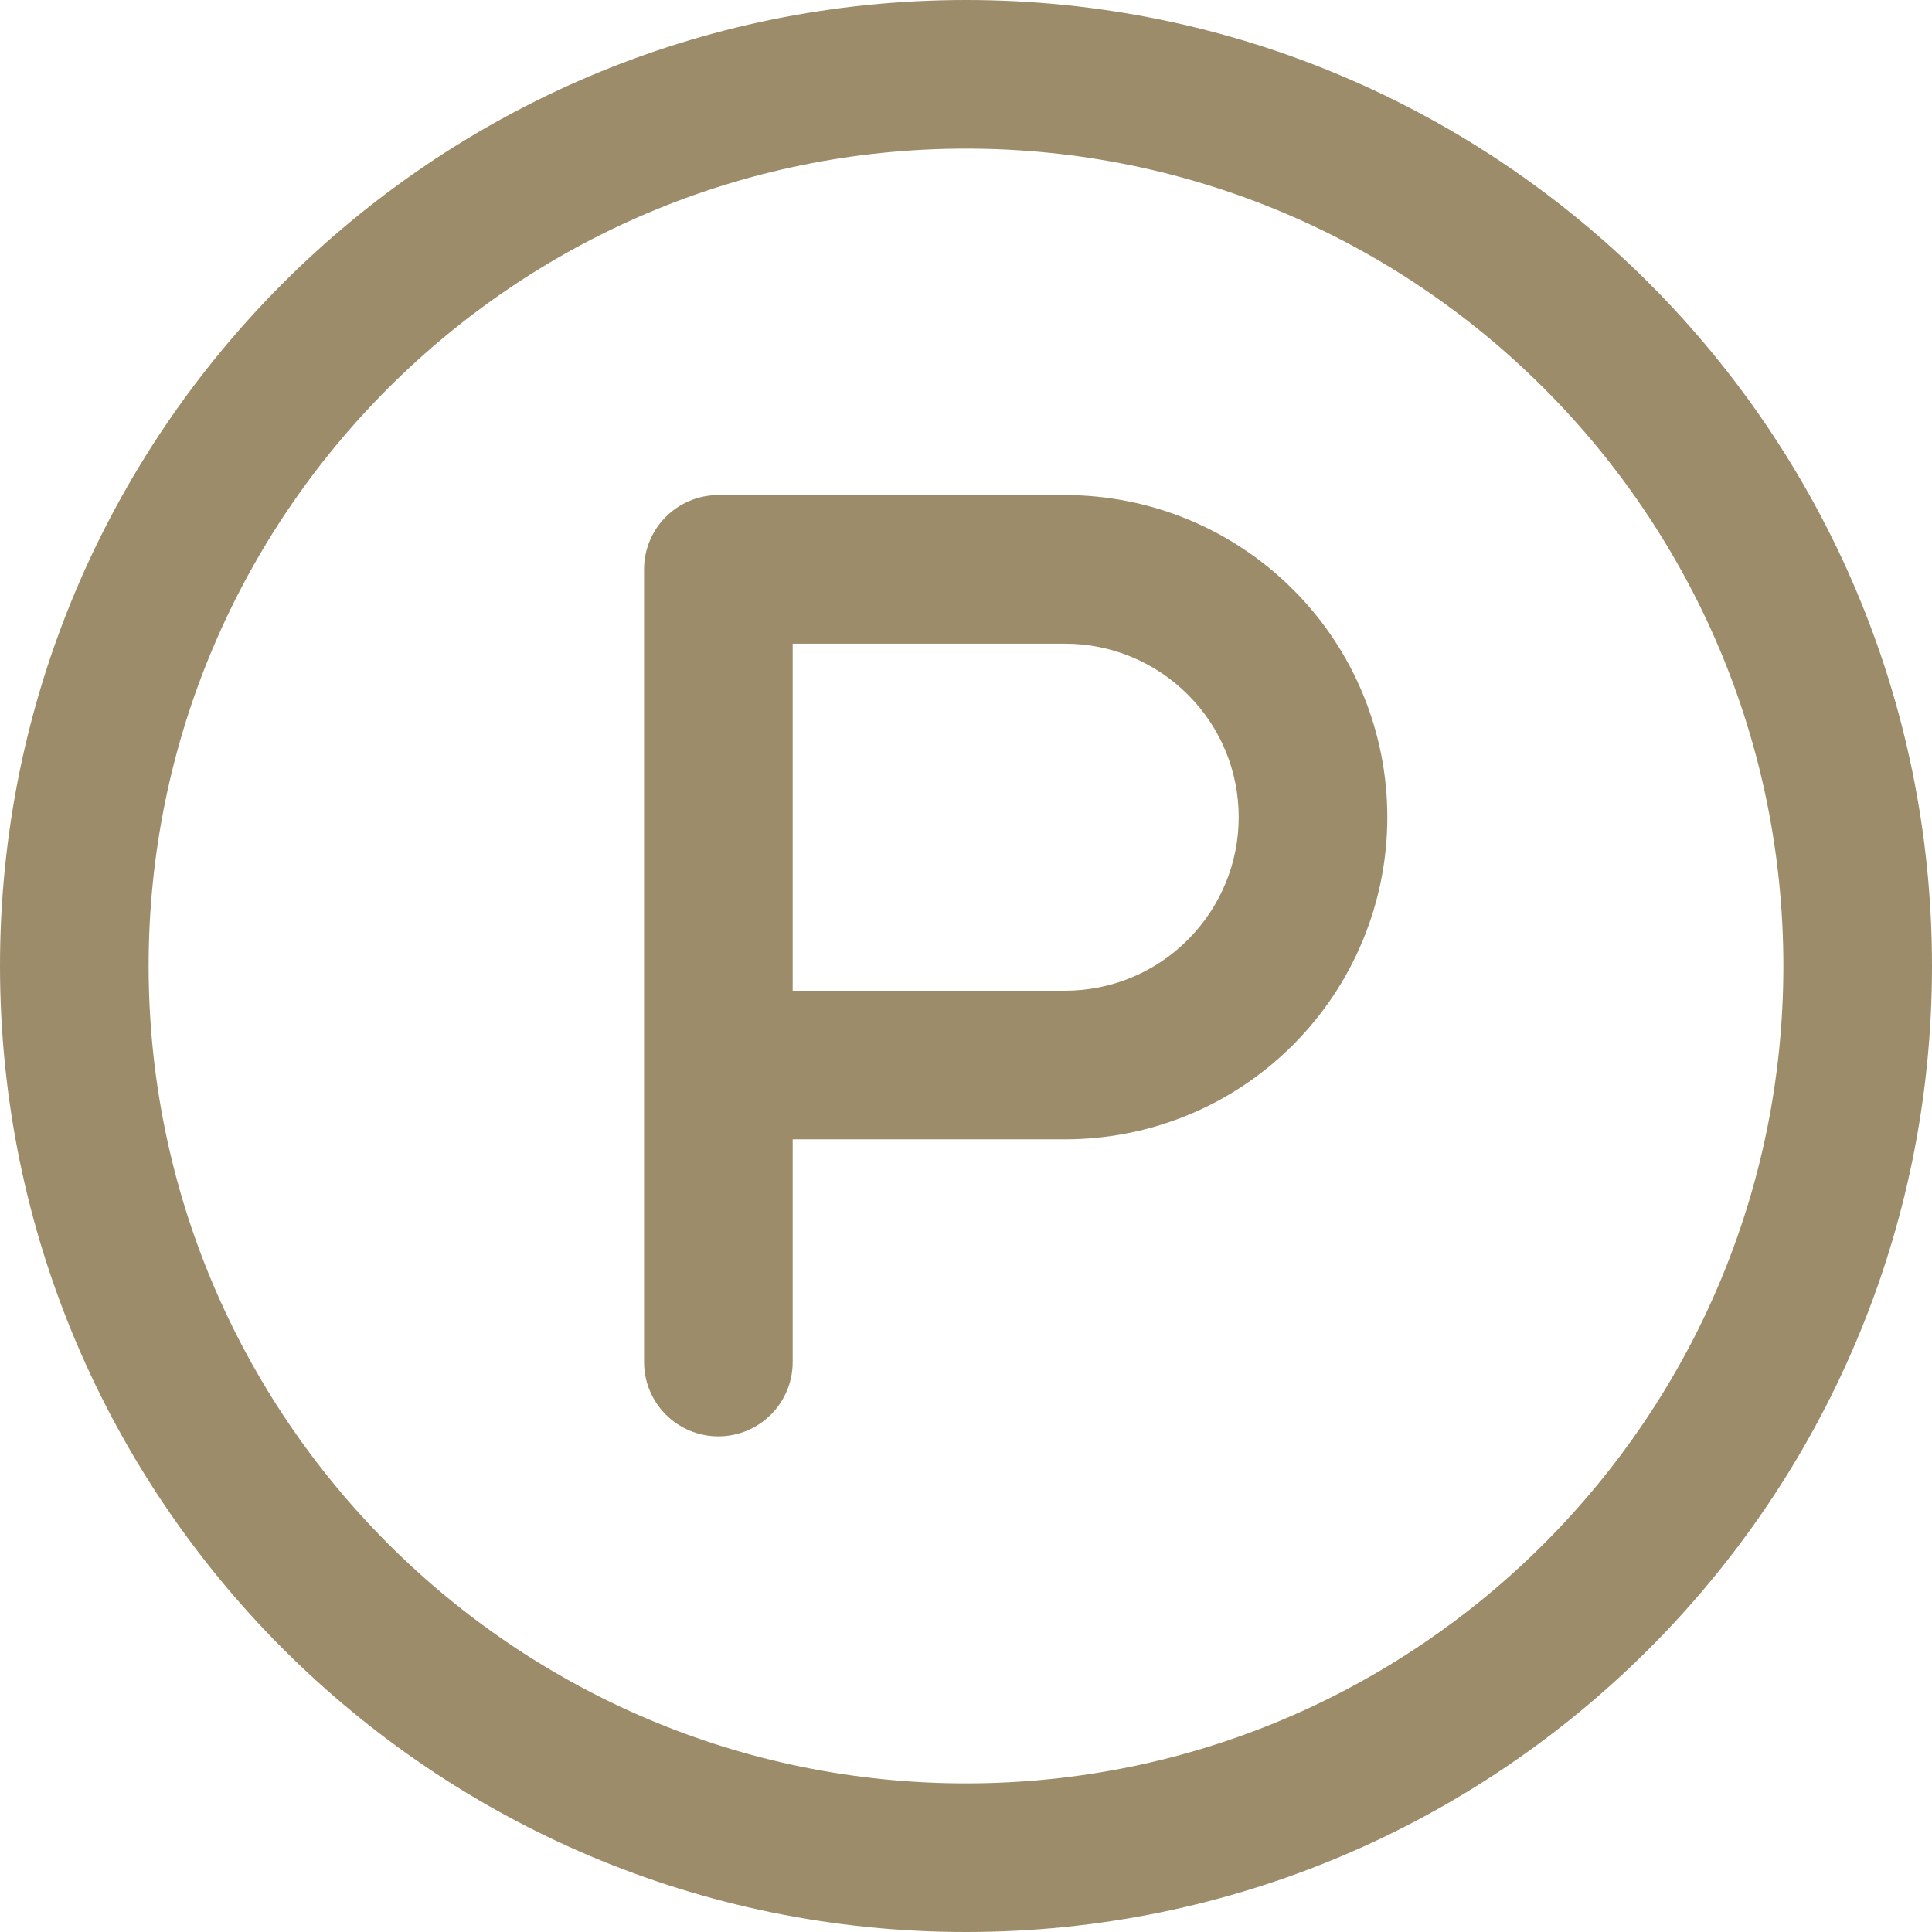
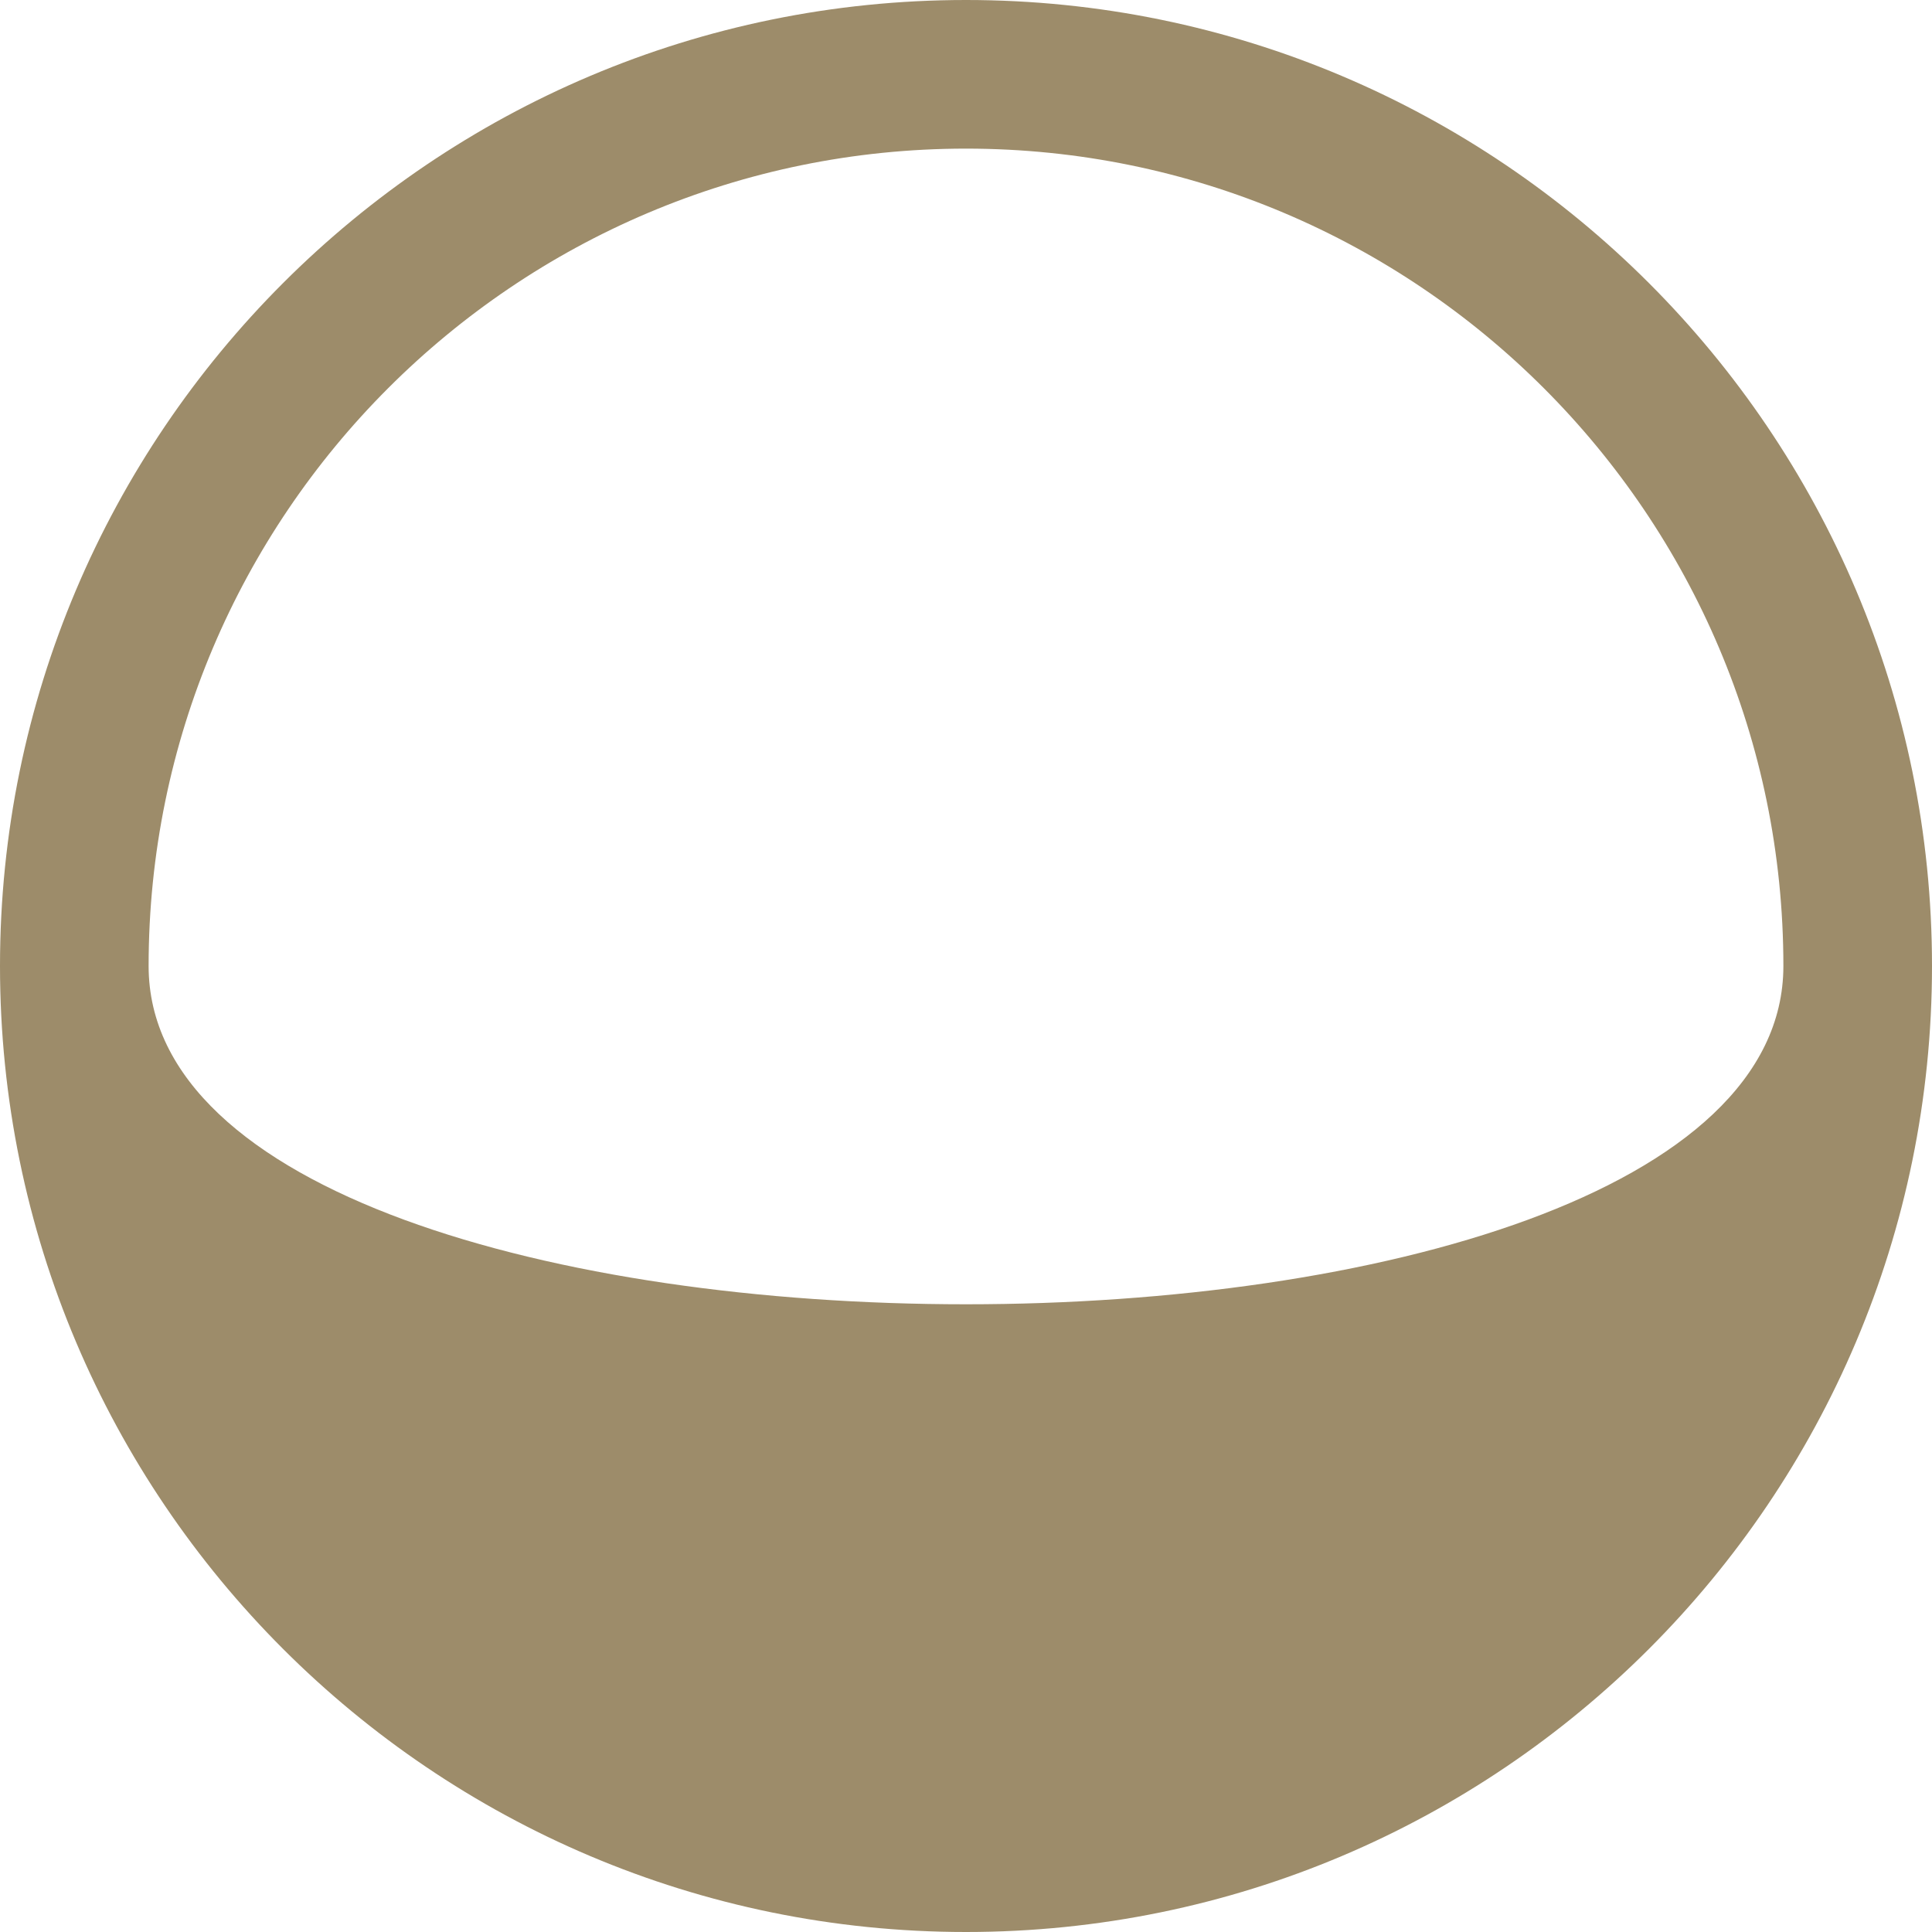
<svg xmlns="http://www.w3.org/2000/svg" id="Layer_2" version="1.1" viewBox="0 0 104 104">
  <defs>
    <style>
      .st0 {
        fill: #9d8c6a;
        fill-rule: evenodd;
      }
    </style>
  </defs>
  <g id="Layer_1-2">
    <g>
-       <path class="st0" d="M52,0C23.3,0,0,23.3,0,52s23.3,52,52,52,52-23.3,52-52S80.7,0,52,0ZM52,8c24.28,0,44,19.72,44,44s-19.72,44-44,44S8,76.28,8,52,27.72,8,52,8Z" />
-       <path class="st0" d="M42.67,61.33h14.67c4.6,0,9.01-1.82,12.26-5.08,3.25-3.25,5.08-7.66,5.08-12.26s-1.82-9.01-5.08-12.26c-3.25-3.25-7.66-5.08-12.26-5.08h-18.67c-2.21,0-4,1.79-4,4v42.67c0,2.21,1.79,4,4,4s4-1.79,4-4v-12h0ZM42.67,53.33h14.67c2.47,0,4.85-.98,6.6-2.74,1.75-1.75,2.74-4.12,2.74-6.6s-.98-4.85-2.74-6.6c-1.75-1.75-4.12-2.74-6.6-2.74h-14.67v18.67h0Z" />
+       <path class="st0" d="M52,0C23.3,0,0,23.3,0,52s23.3,52,52,52,52-23.3,52-52S80.7,0,52,0ZM52,8c24.28,0,44,19.72,44,44S8,76.28,8,52,27.72,8,52,8Z" />
    </g>
  </g>
</svg>